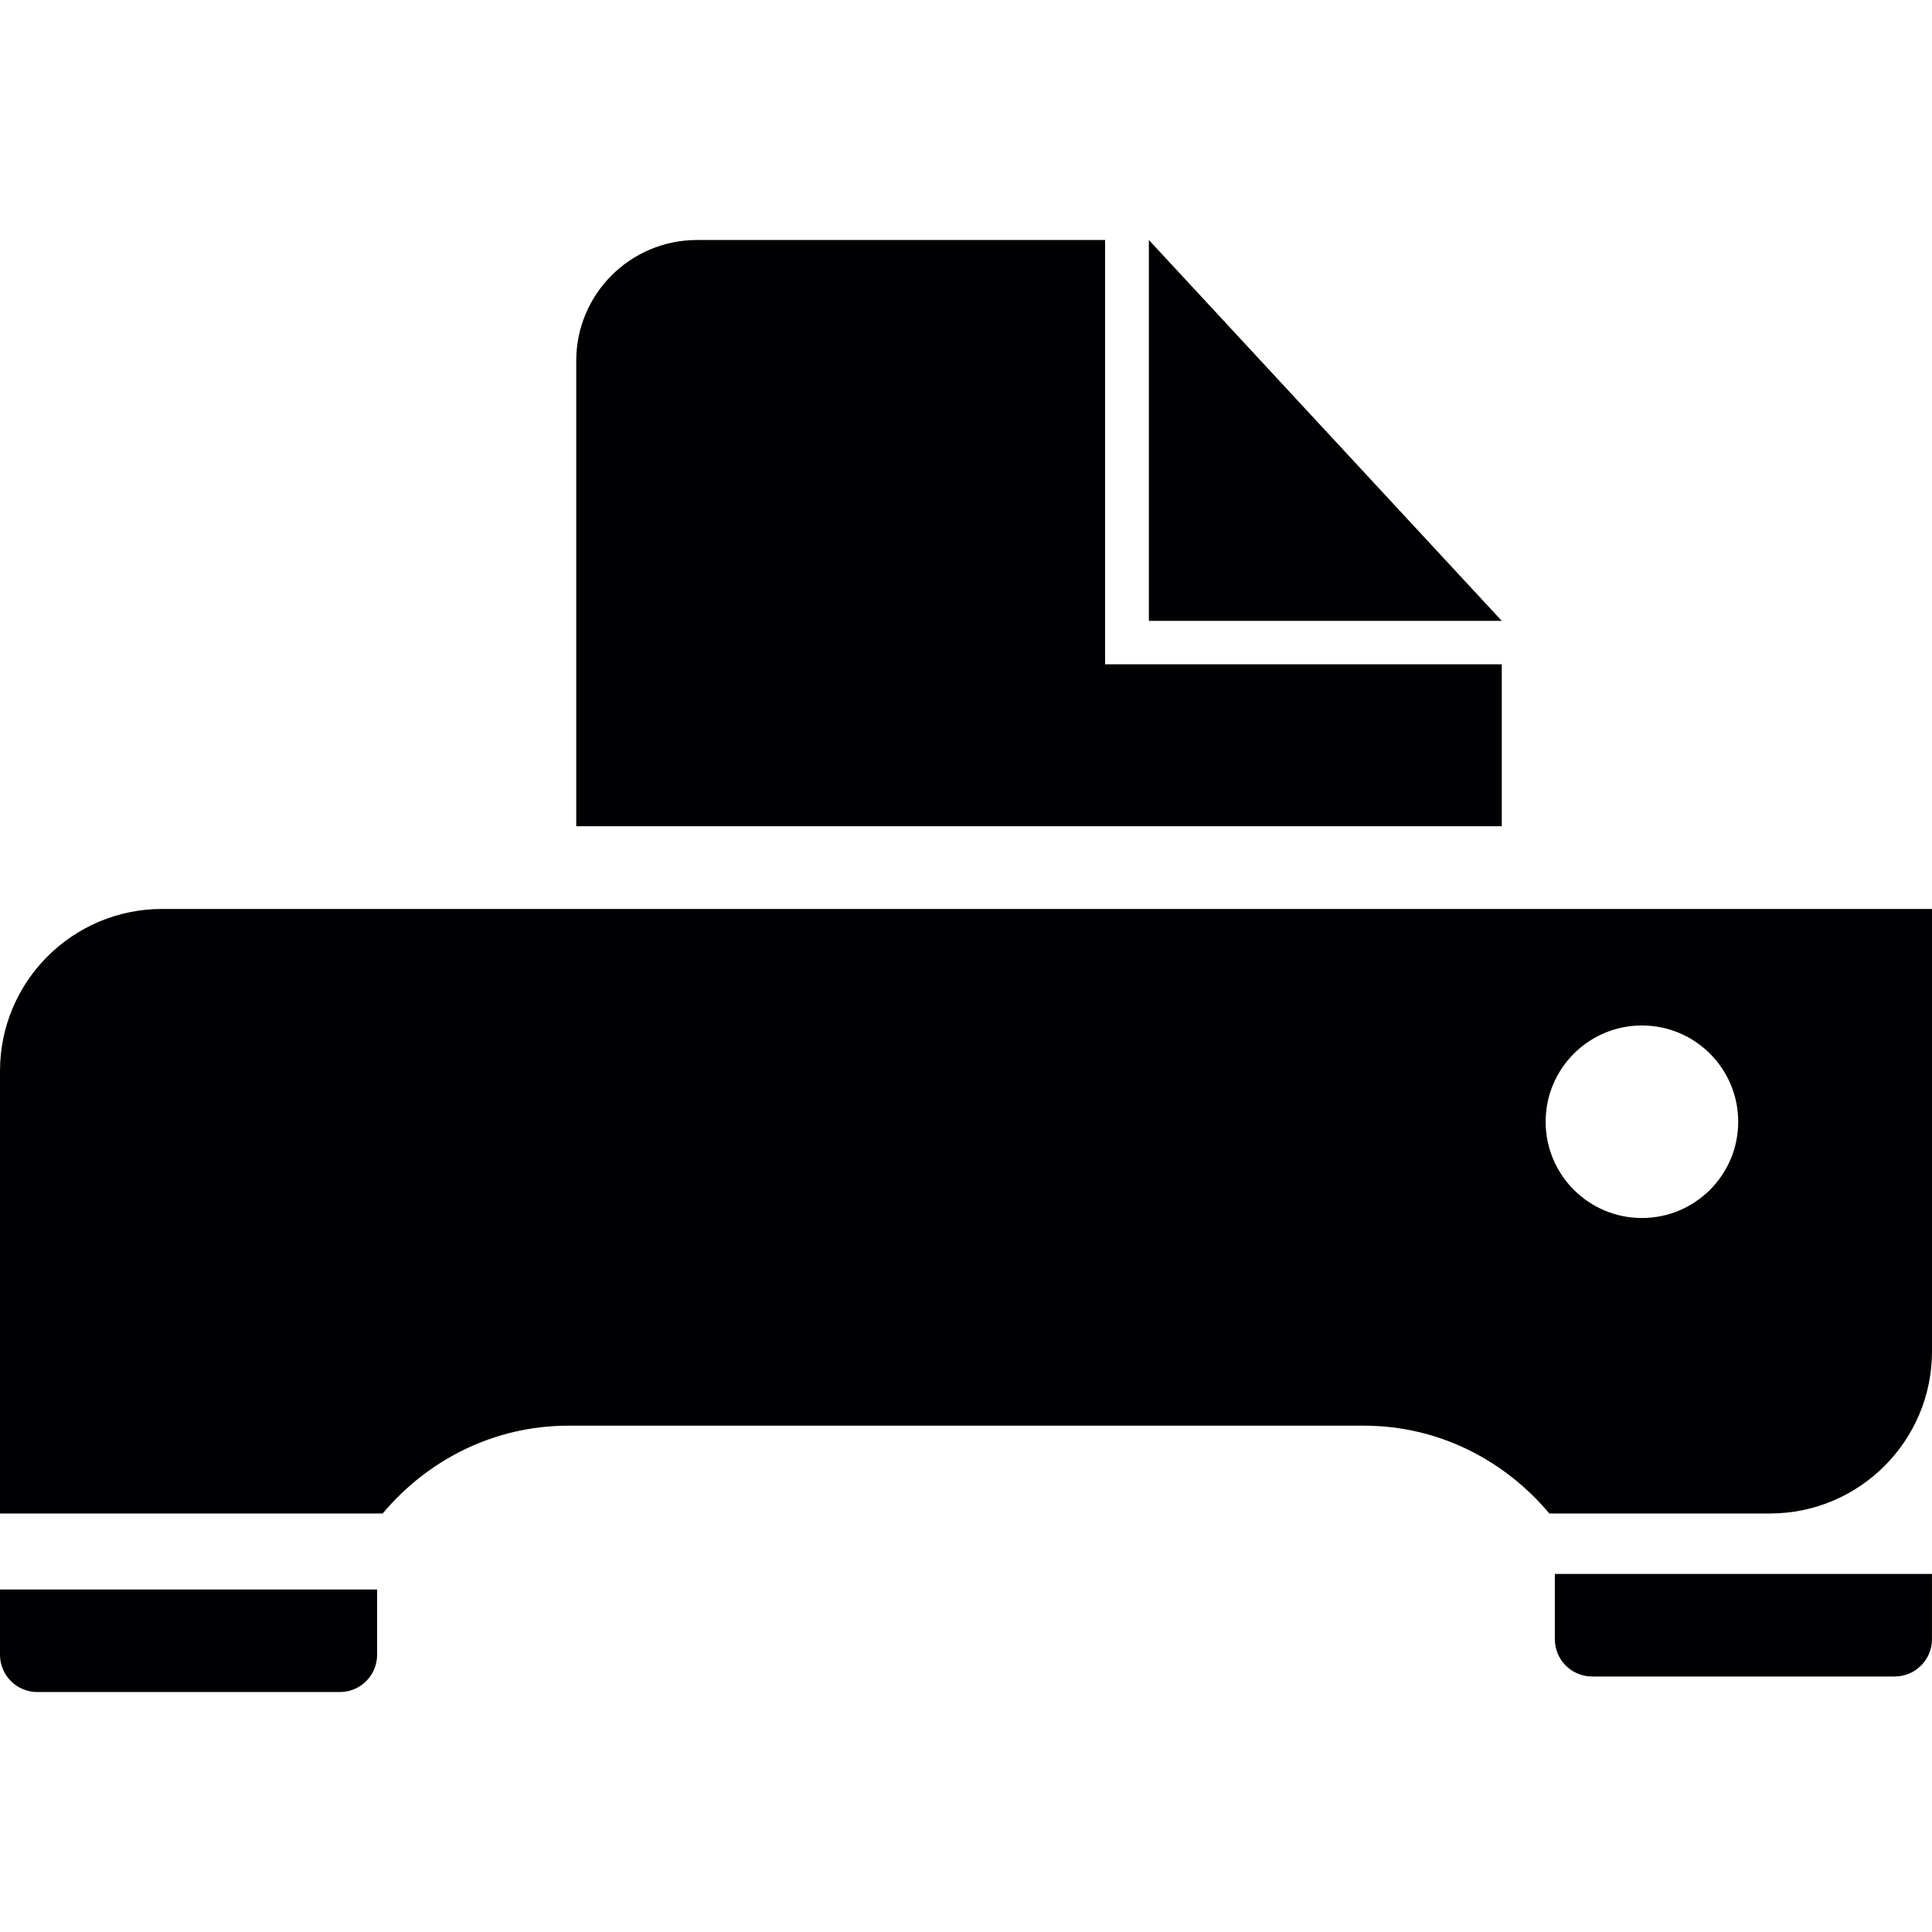
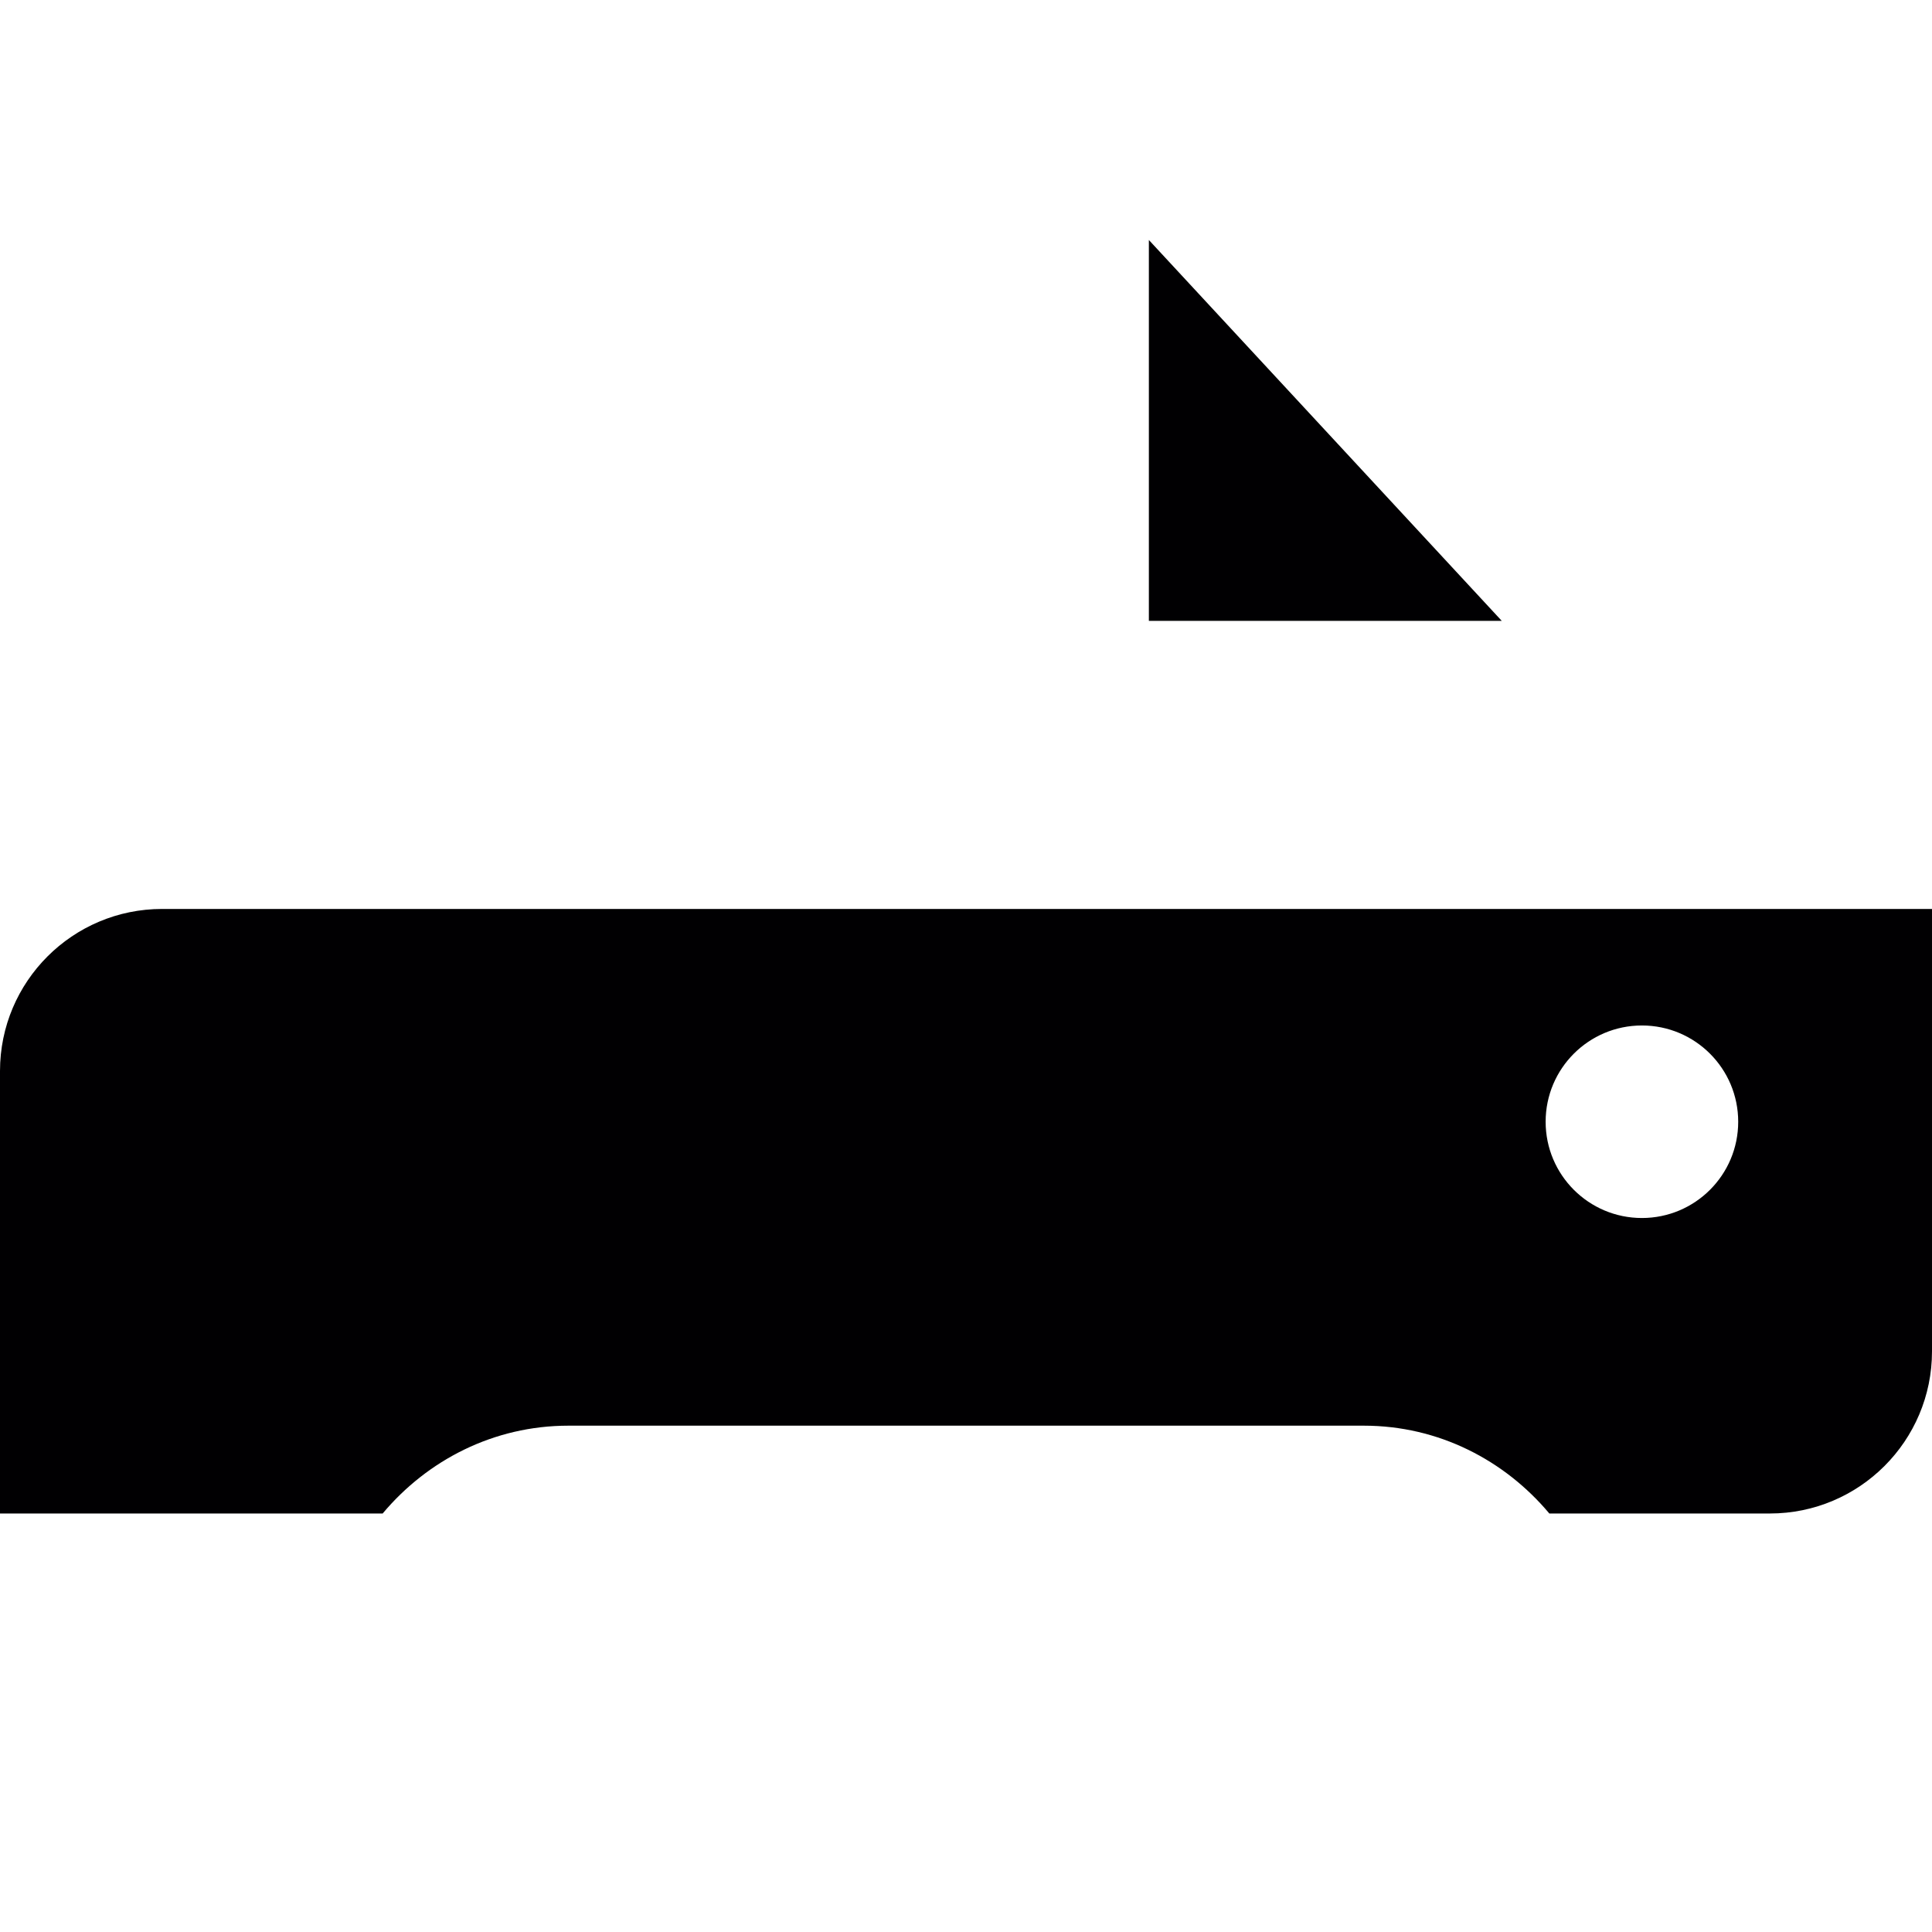
<svg xmlns="http://www.w3.org/2000/svg" version="1.1" id="Capa_1" x="0px" y="0px" viewBox="0 0 51.81 51.81" style="enable-background:new 0 0 51.81 51.81;" xml:space="preserve">
  <g>
    <path style="fill:#010002;" d="M0,28.722v11.865h10.262c1.197-1.428,2.973-2.355,4.981-2.355h21.33   c2.008,0,3.779,0.928,4.975,2.355h5.914c2.4,0,4.348-1.947,4.348-4.348V24.375H4.348C1.949,24.375,0,26.32,0,28.722z M44.031,27.5   c1.426,0,2.582,1.156,2.582,2.582c0,1.425-1.156,2.581-2.582,2.581c-1.426,0-2.582-1.156-2.582-2.581   C41.449,28.654,42.606,27.5,44.031,27.5z" />
-     <path style="fill:#010002;" d="M18.693,6.436c-1.787,0-3.24,1.448-3.24,3.237v12.484h24.82v-4.342H29.635V6.436H18.693z" />
    <polygon style="fill:#010002;" points="30.809,6.436 30.809,16.65 40.273,16.65  " />
-     <path style="fill:#010002;" d="M9.113,45.375H1c-0.553,0-1-0.448-1-1v-1.75h10.113v1.75C10.113,44.926,9.666,45.375,9.113,45.375z" />
-     <path style="fill:#010002;" d="M50.809,44.958h-8.113c-0.553,0-1-0.448-1-1v-1.75h10.113v1.75   C51.809,44.511,51.361,44.958,50.809,44.958z" />
  </g>
  <g>
</g>
  <g>
</g>
  <g>
</g>
  <g>
</g>
  <g>
</g>
  <g>
</g>
  <g>
</g>
  <g>
</g>
  <g>
</g>
  <g>
</g>
  <g>
</g>
  <g>
</g>
  <g>
</g>
  <g>
</g>
  <g>
</g>
</svg>